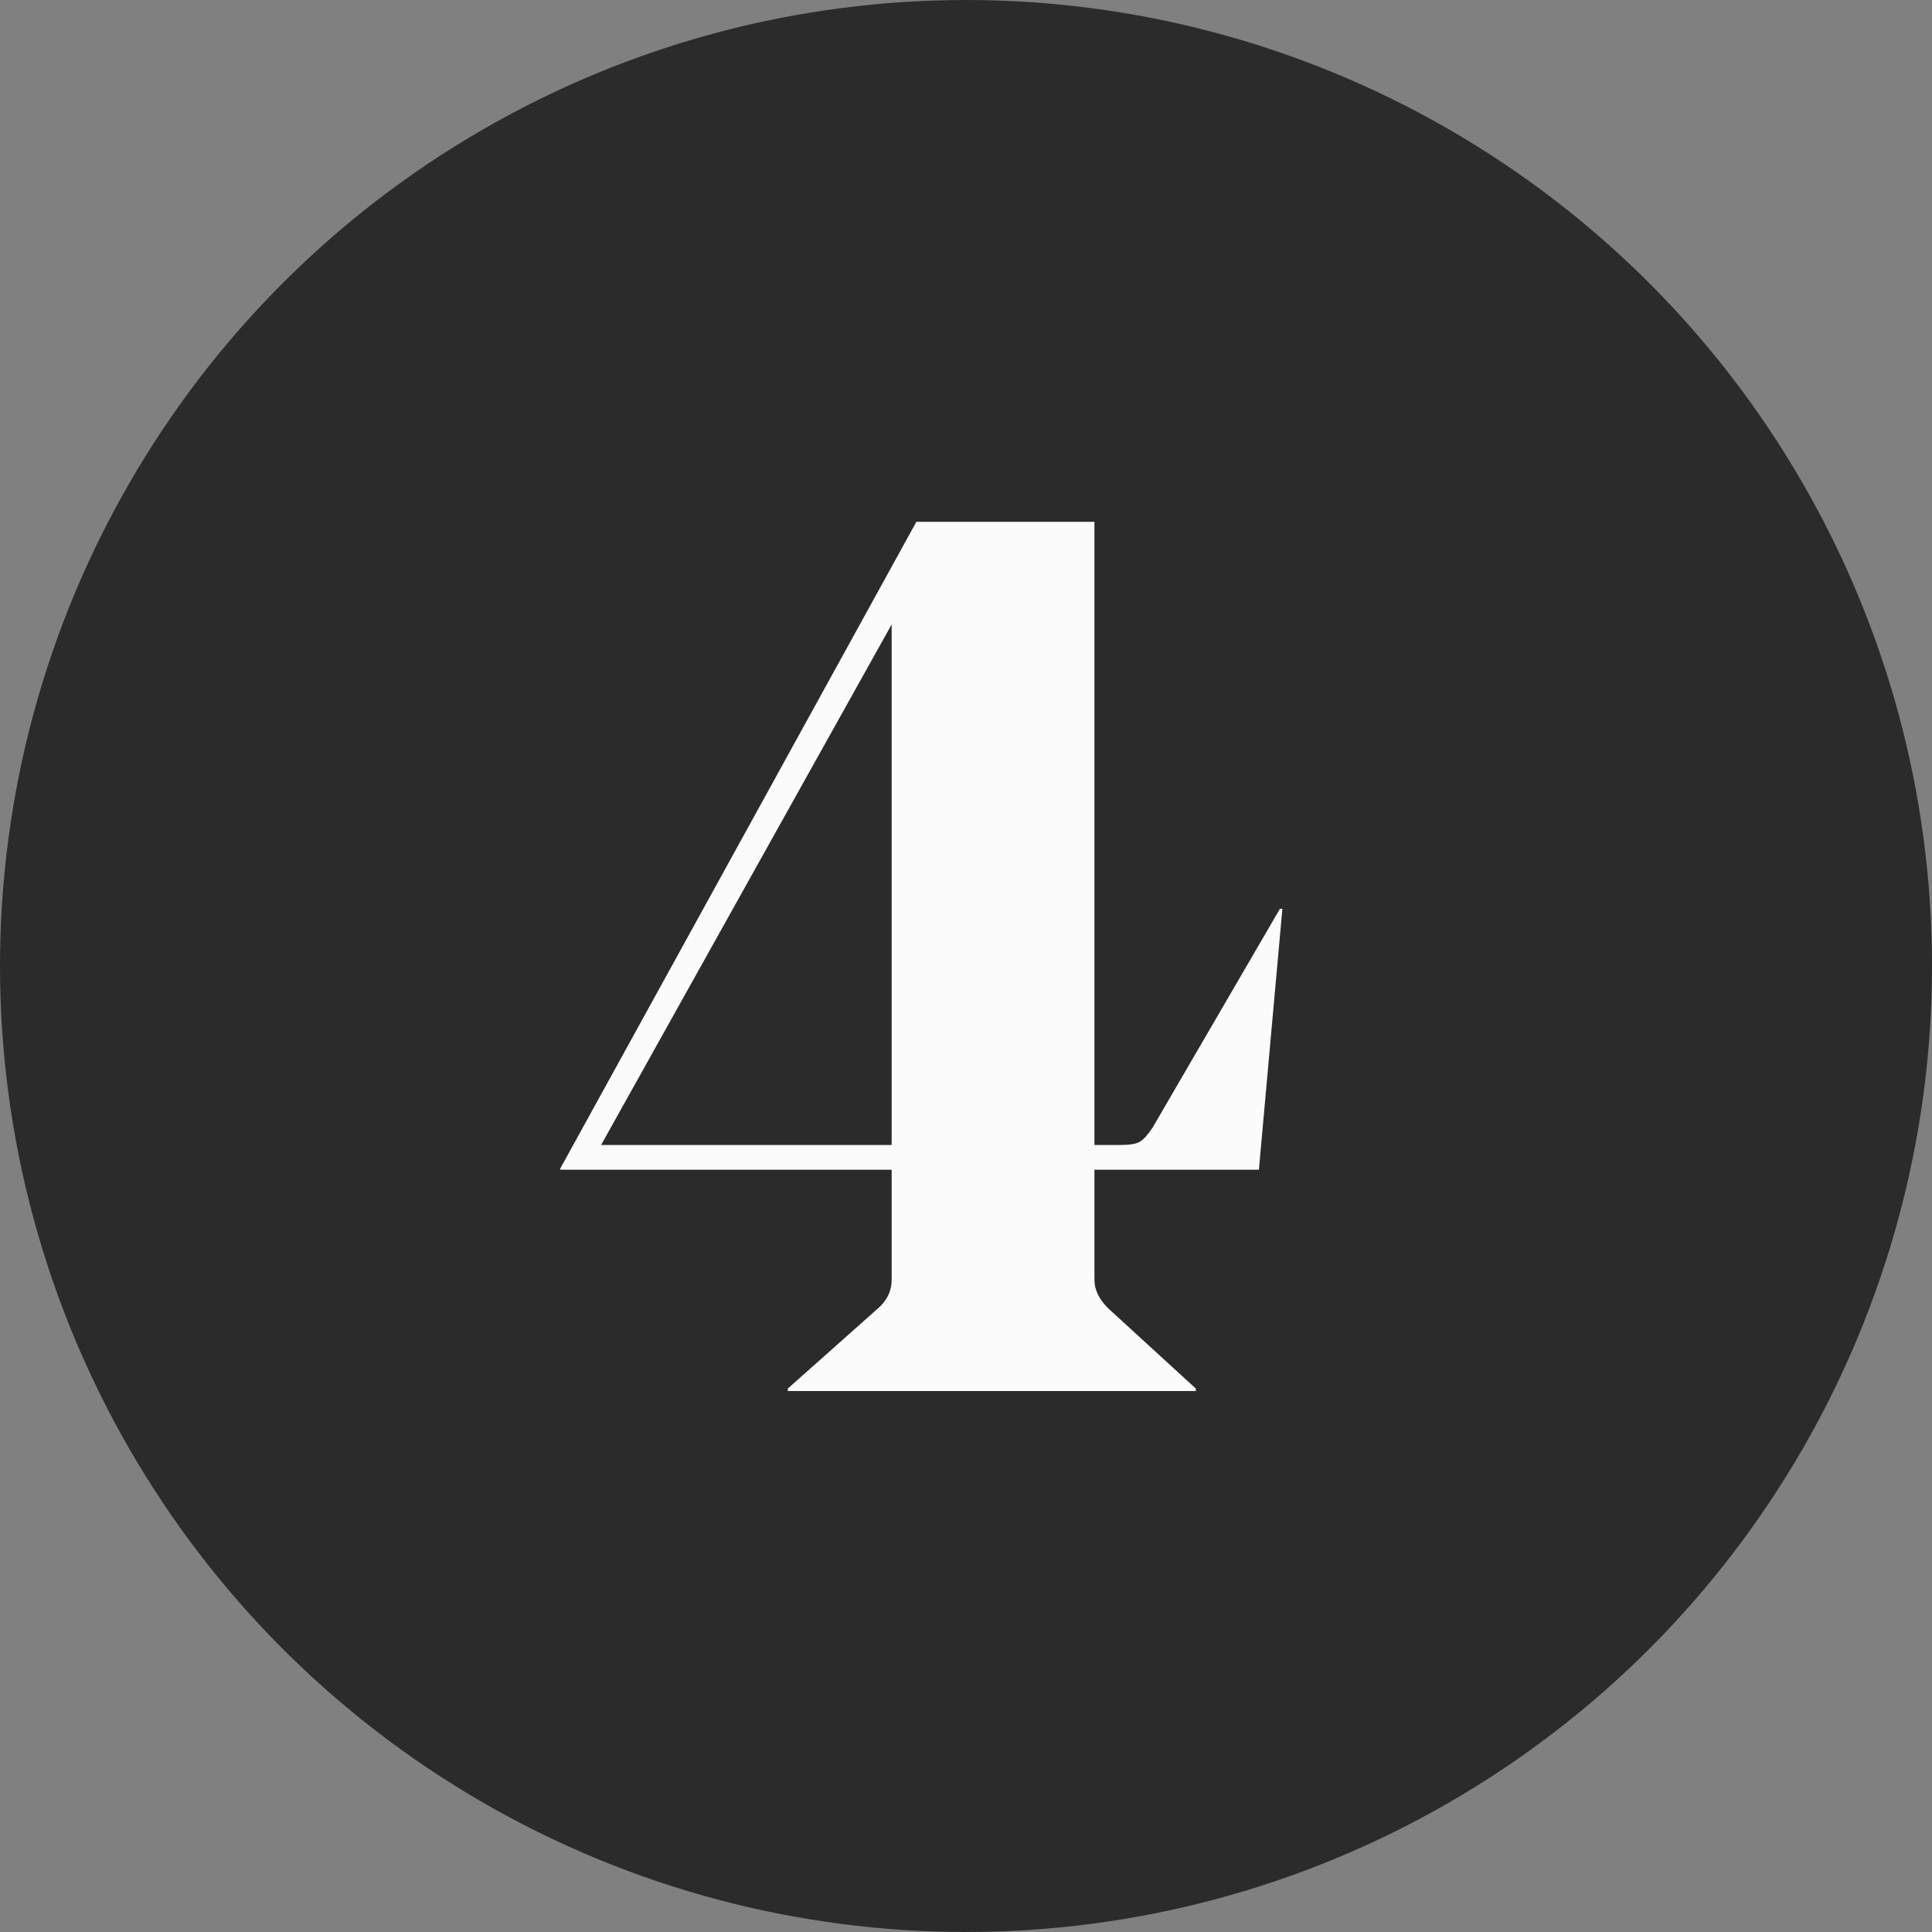
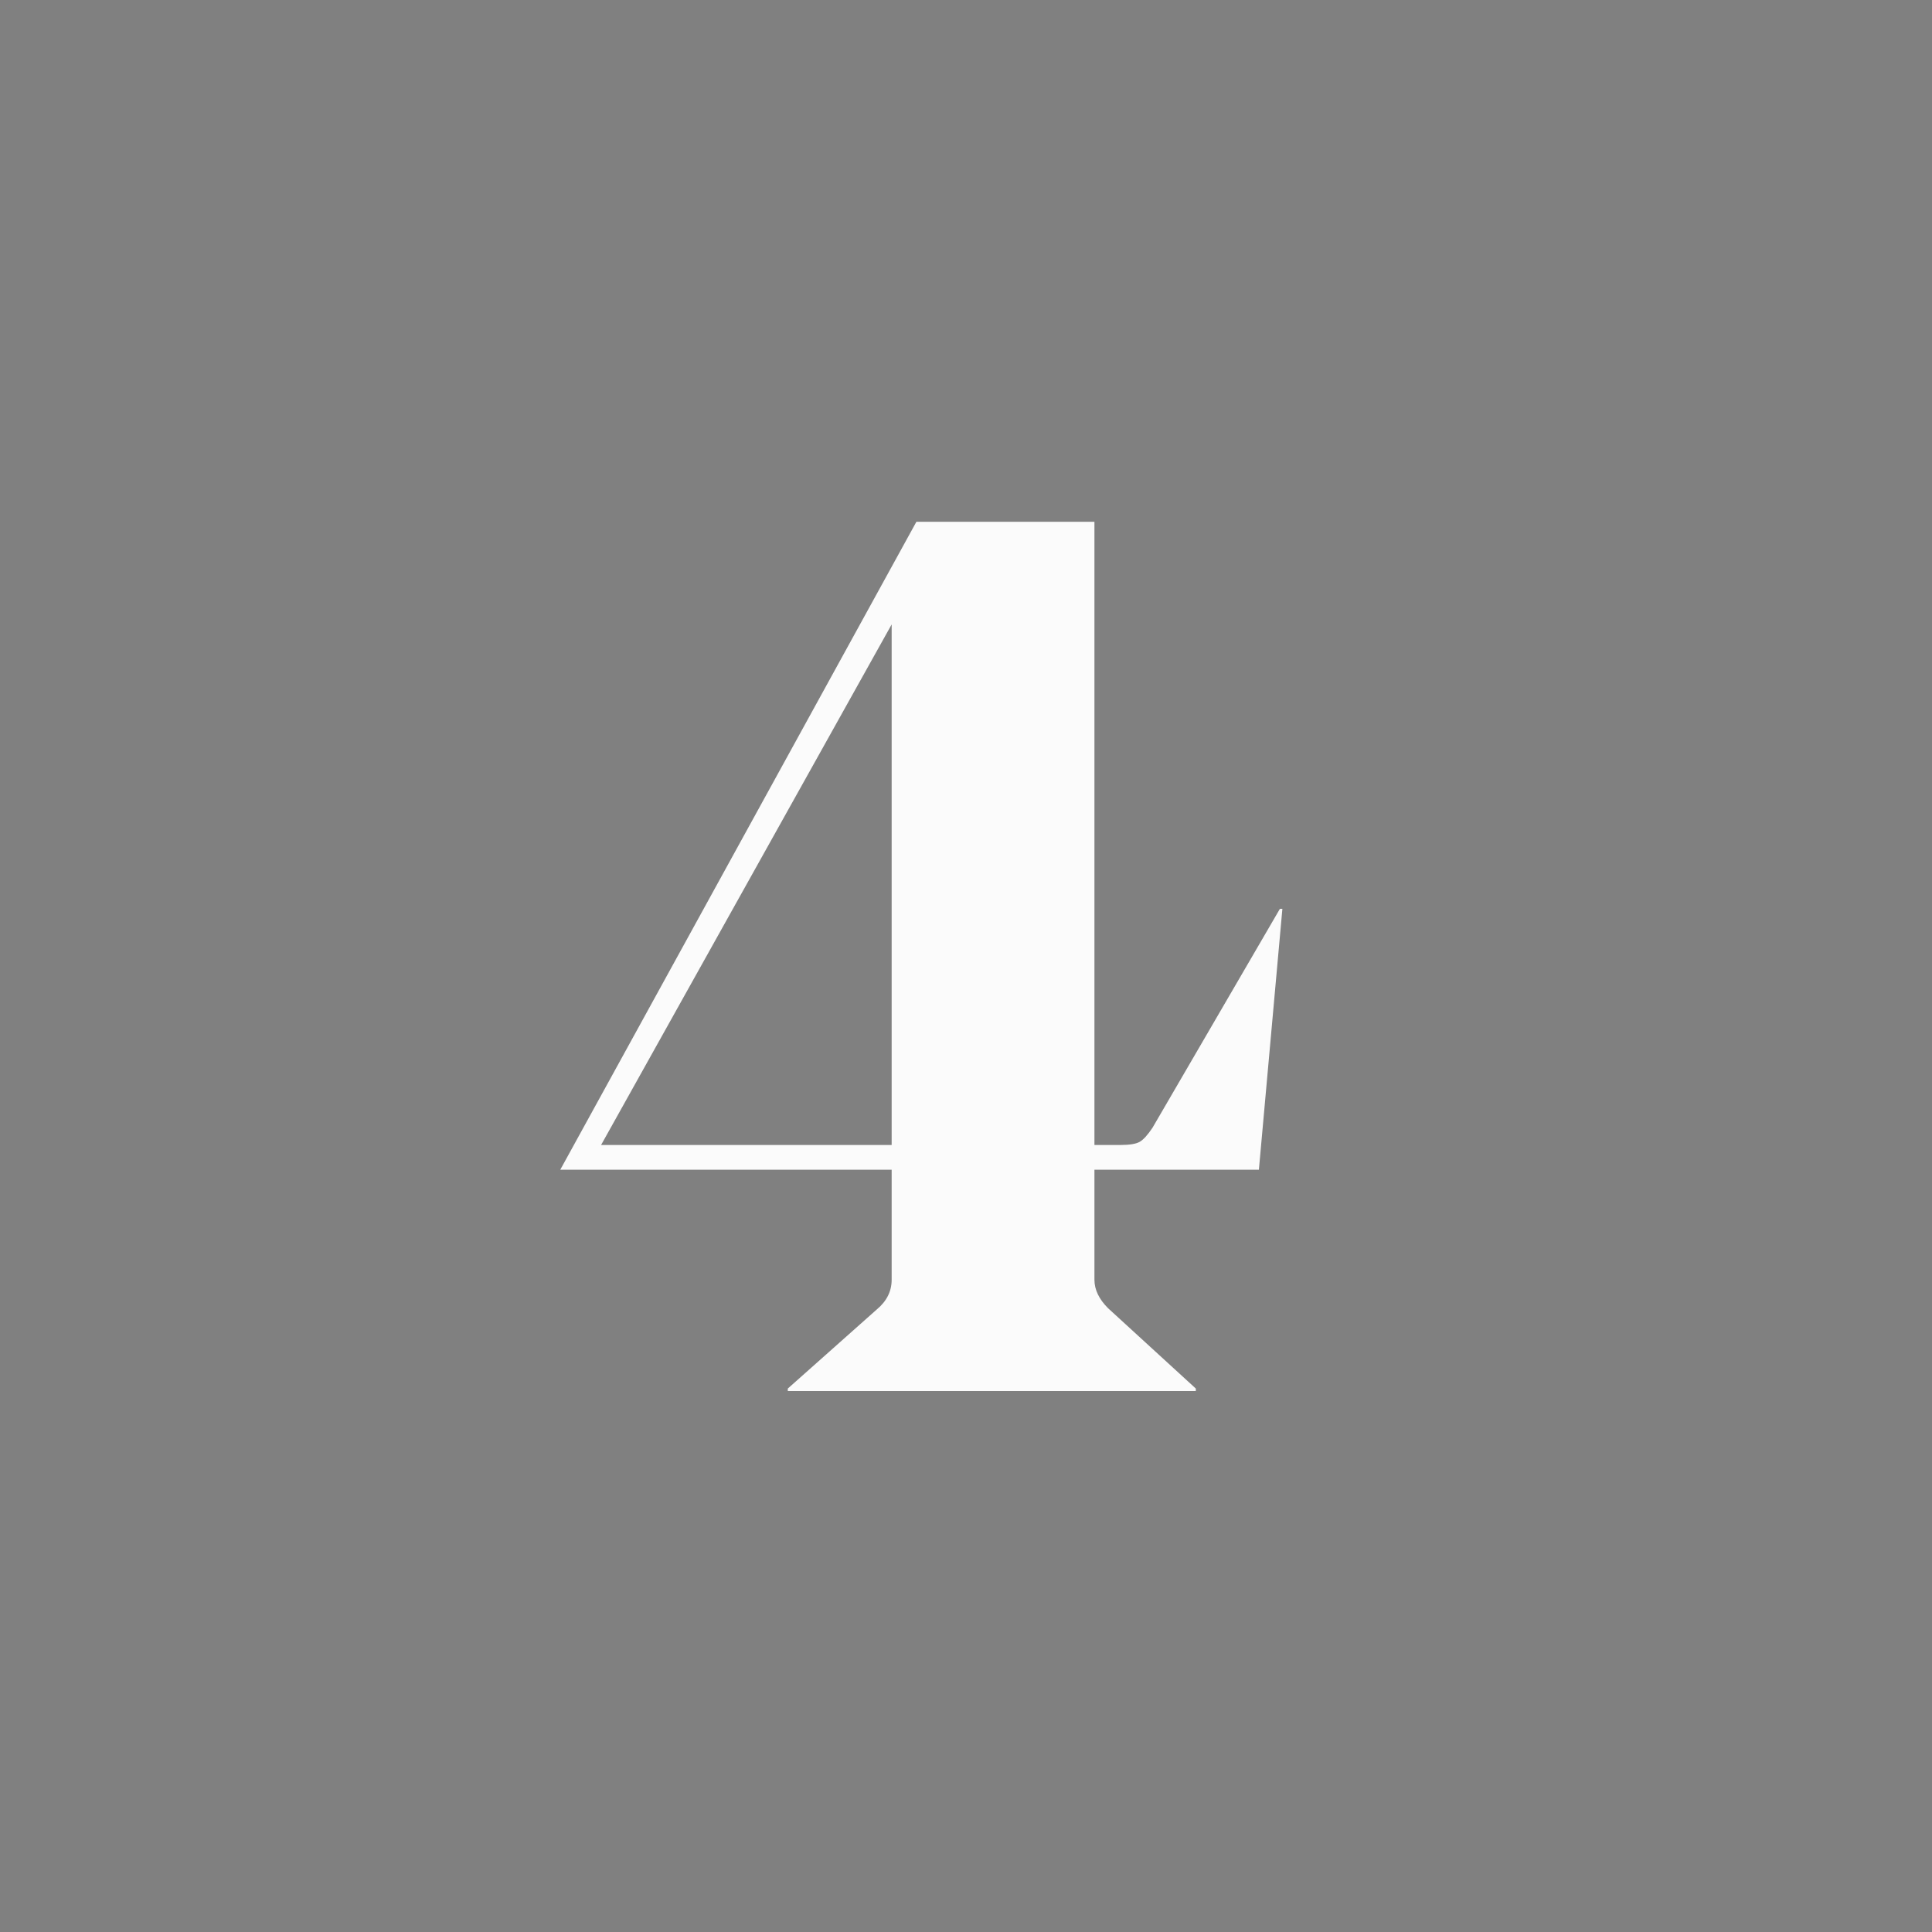
<svg xmlns="http://www.w3.org/2000/svg" width="100px" height="100px" viewBox="0 0 100 100" version="1.1">
  <rect x="0" y="0" width="100" height="100" fill="#808080" stroke="none" />
  <title>Number 4</title>
  <desc>Created with Sketch.</desc>
  <g id="Page-1" stroke="none" stroke-width="1" fill="none" fill-rule="evenodd">
    <g id="Number-4">
-       <circle id="Oval-Copy" fill="#2B2B2B" cx="50" cy="50" r="50" />
-       <path d="M47.432,27.008 L56.648,27.008 L56.648,59.264 L57.992,59.264 C58.461,59.264 58.792,59.211 58.984,59.104 C59.176,58.997 59.4,58.752 59.656,58.368 L66.248,47.04 L66.376,47.04 L65.16,60.544 L56.648,60.544 L56.648,66.24 C56.648,66.752 56.883,67.243 57.352,67.712 L61.896,71.872 L61.896,72 L40.776,72 L40.776,71.872 L45.384,67.776 C45.896,67.349 46.152,66.837 46.152,66.24 L46.152,60.544 L29,60.544 L29,60.48 L47.432,27.008 Z M31.112,59.264 L46.152,59.264 L46.152,32.32 L31.112,59.264 Z" id="4" fill="#FBFBFB" fill-rule="nonzero" />
+       <path d="M47.432,27.008 L56.648,27.008 L56.648,59.264 L57.992,59.264 C58.461,59.264 58.792,59.211 58.984,59.104 C59.176,58.997 59.4,58.752 59.656,58.368 L66.248,47.04 L66.376,47.04 L65.16,60.544 L56.648,60.544 L56.648,66.24 C56.648,66.752 56.883,67.243 57.352,67.712 L61.896,71.872 L61.896,72 L40.776,72 L40.776,71.872 L45.384,67.776 C45.896,67.349 46.152,66.837 46.152,66.24 L46.152,60.544 L29,60.544 L47.432,27.008 Z M31.112,59.264 L46.152,59.264 L46.152,32.32 L31.112,59.264 Z" id="4" fill="#FBFBFB" fill-rule="nonzero" />
    </g>
  </g>
</svg>